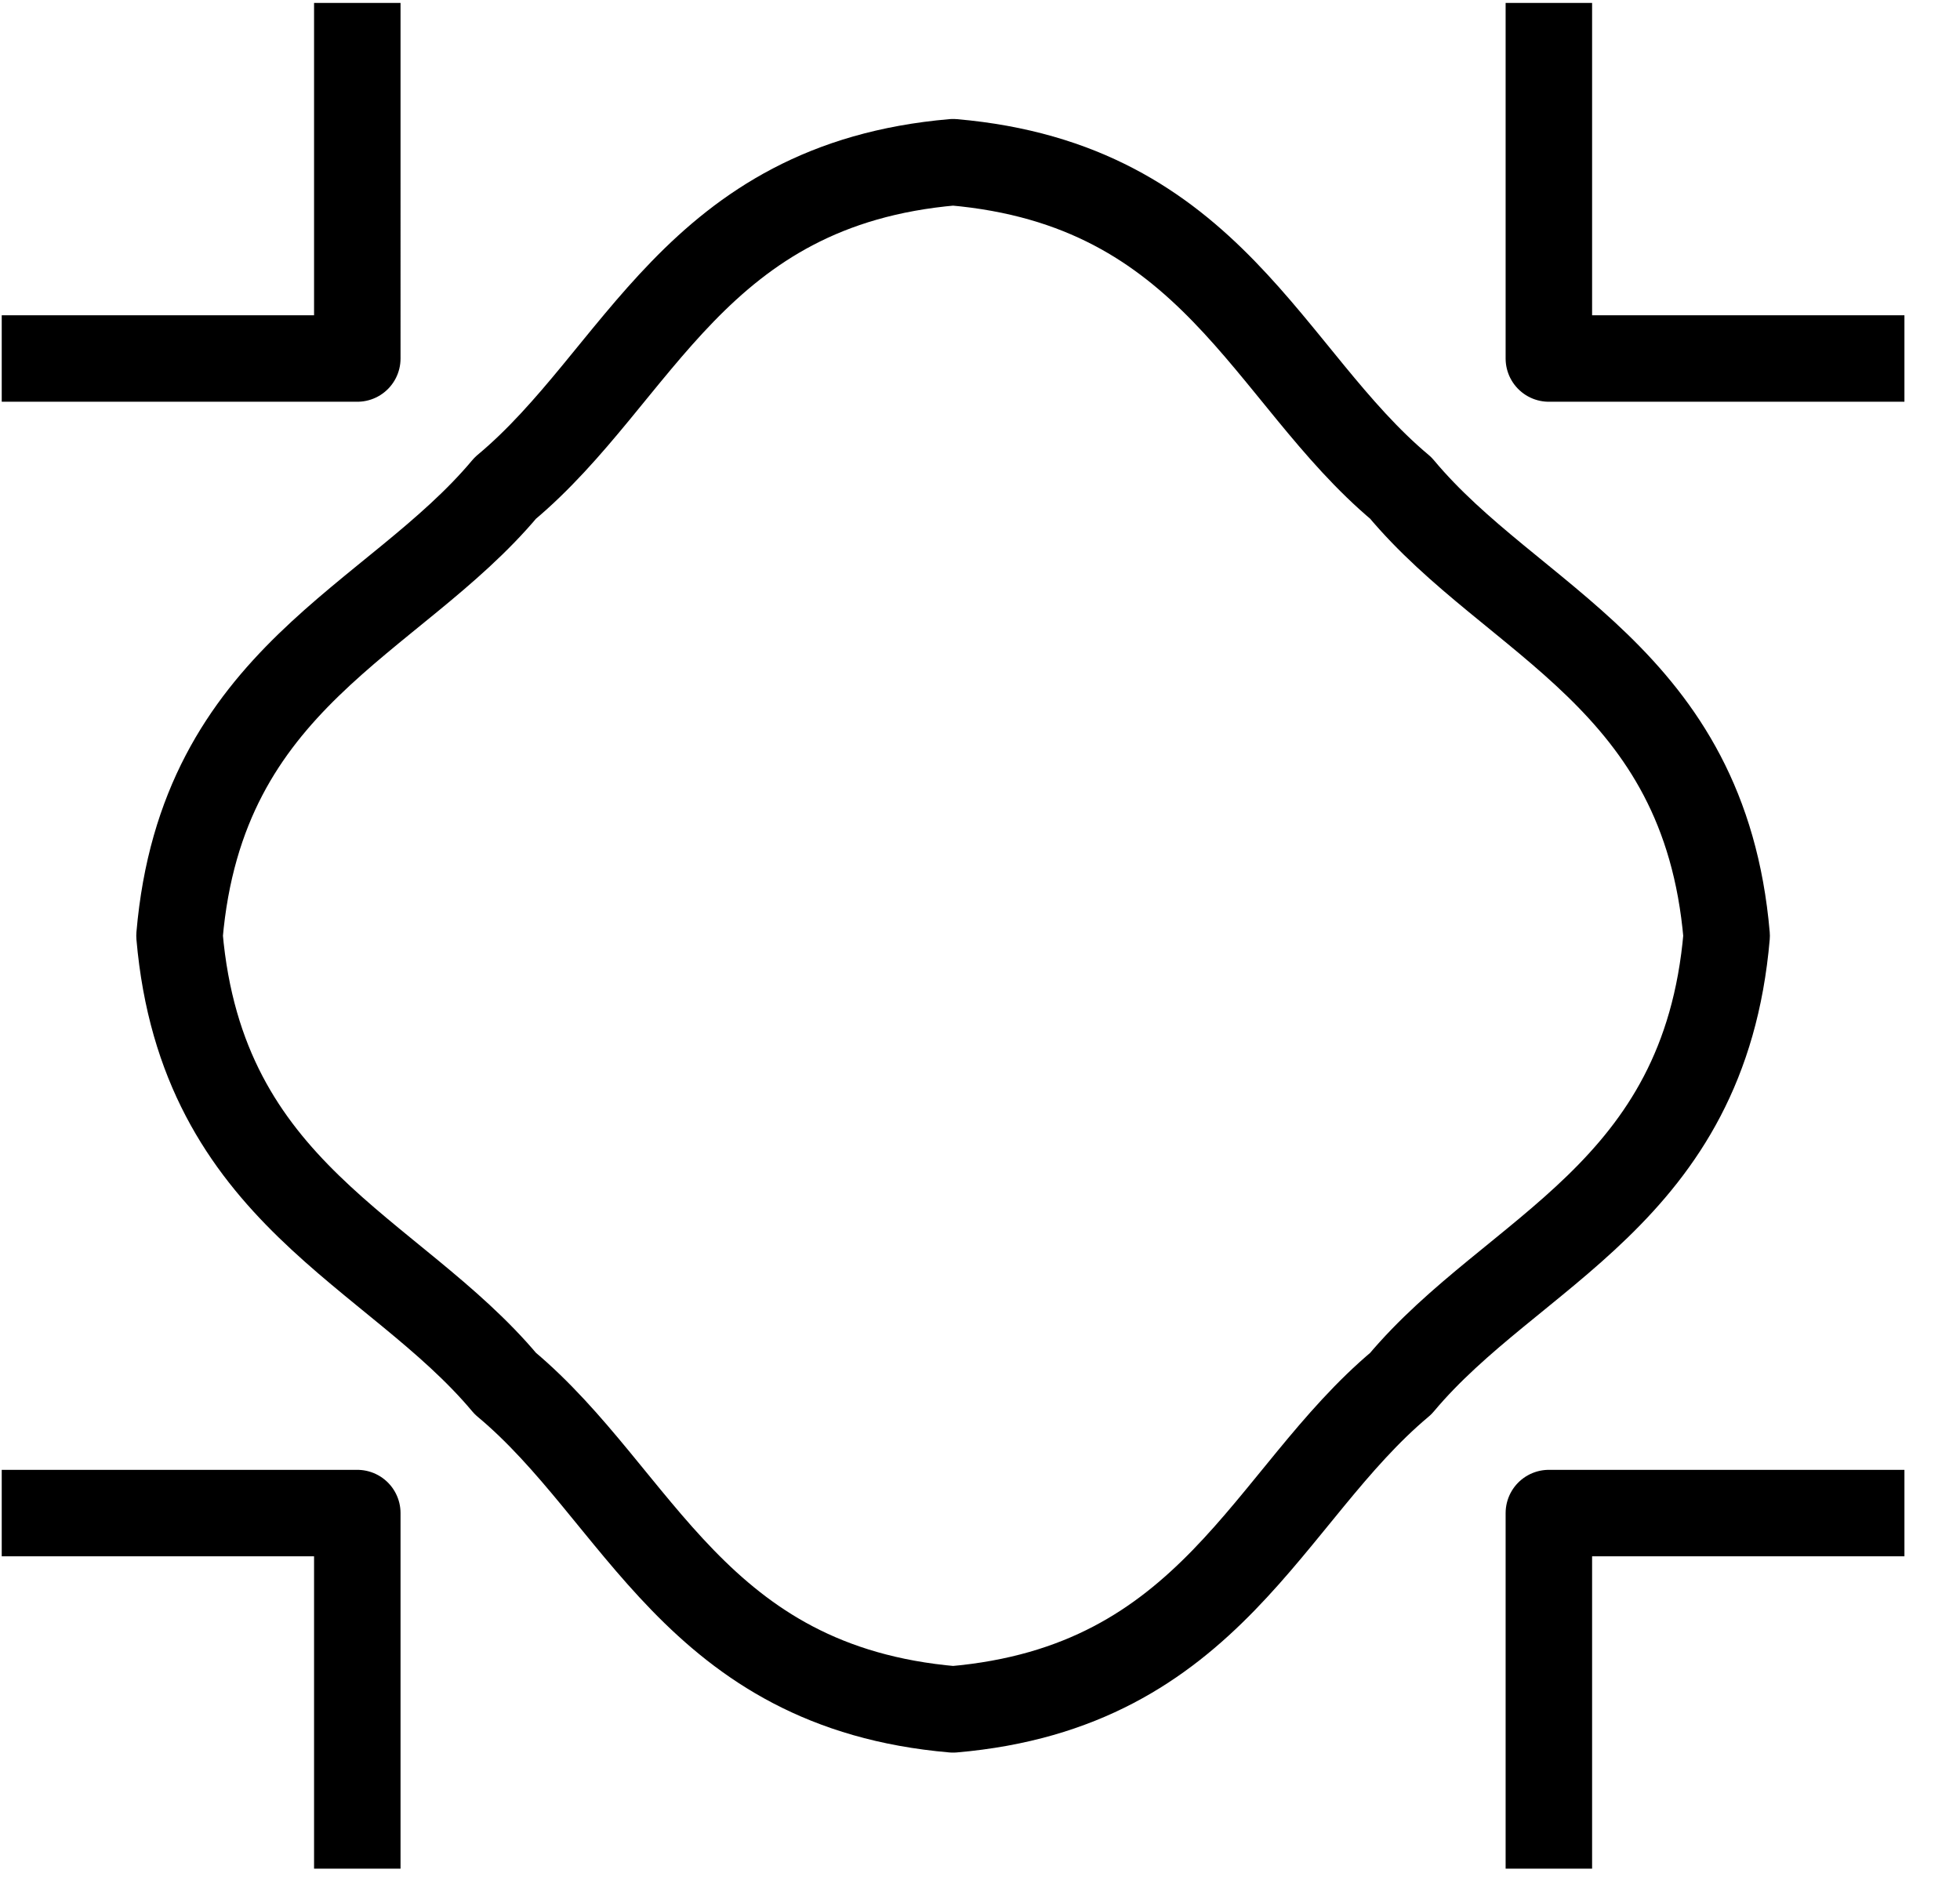
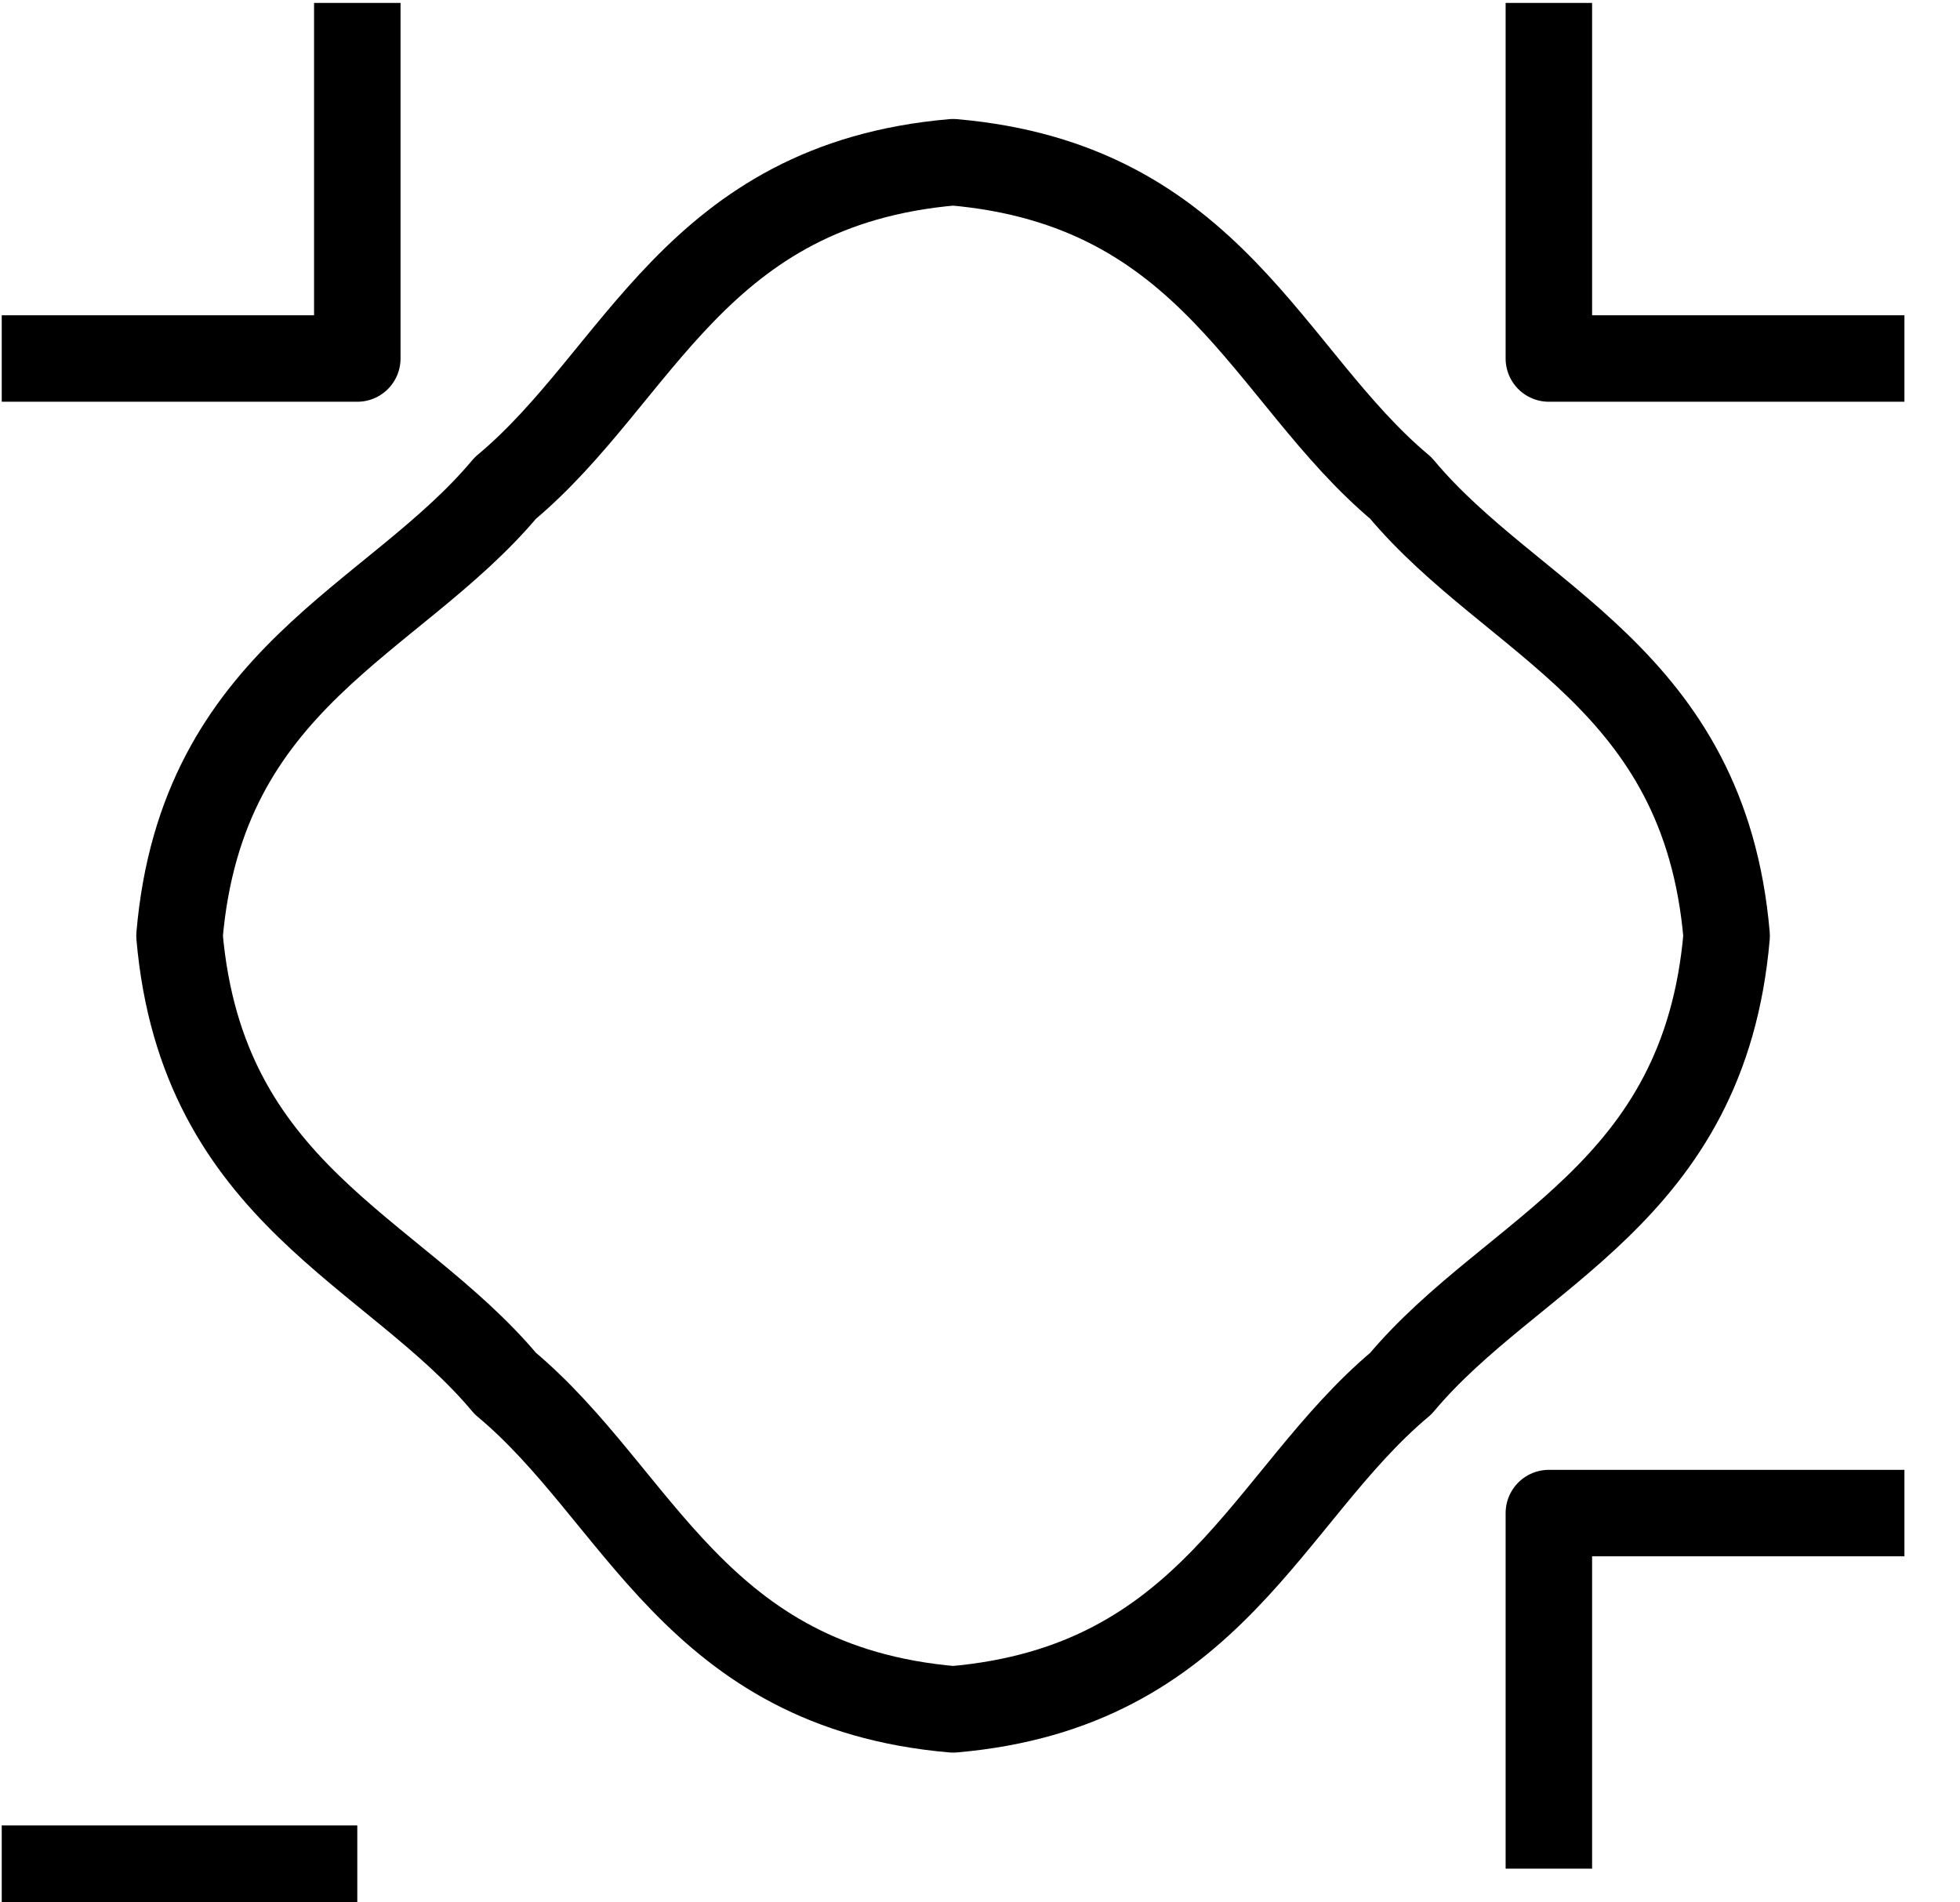
<svg xmlns="http://www.w3.org/2000/svg" width="34" height="33" viewBox="0 0 34 33">
  <g stroke="#000" stroke-width="1.5" fill="none" fill-rule="evenodd" stroke-linejoin="round">
-     <path d="M26.868 32.415v-6.168h6.168M33.036 6.219h-6.168V.051M6.198 32.415v-6.168H.03M.03 6.219h6.168V.051M29.952 16.233c-.387 4.5-3.705 5.442-5.652 7.767-2.325 1.947-3.279 5.265-7.767 5.652-4.485-.387-5.433-3.705-7.767-5.652-1.947-2.325-5.262-3.279-5.652-7.767.387-4.5 3.705-5.442 5.652-7.767 2.334-1.947 3.282-5.265 7.767-5.652 4.5.39 5.442 3.705 7.767 5.652 1.947 2.334 5.265 3.279 5.652 7.767z" />
+     <path d="M26.868 32.415v-6.168h6.168M33.036 6.219h-6.168V.051M6.198 32.415H.03M.03 6.219h6.168V.051M29.952 16.233c-.387 4.5-3.705 5.442-5.652 7.767-2.325 1.947-3.279 5.265-7.767 5.652-4.485-.387-5.433-3.705-7.767-5.652-1.947-2.325-5.262-3.279-5.652-7.767.387-4.5 3.705-5.442 5.652-7.767 2.334-1.947 3.282-5.265 7.767-5.652 4.5.39 5.442 3.705 7.767 5.652 1.947 2.334 5.265 3.279 5.652 7.767z" />
  </g>
</svg>